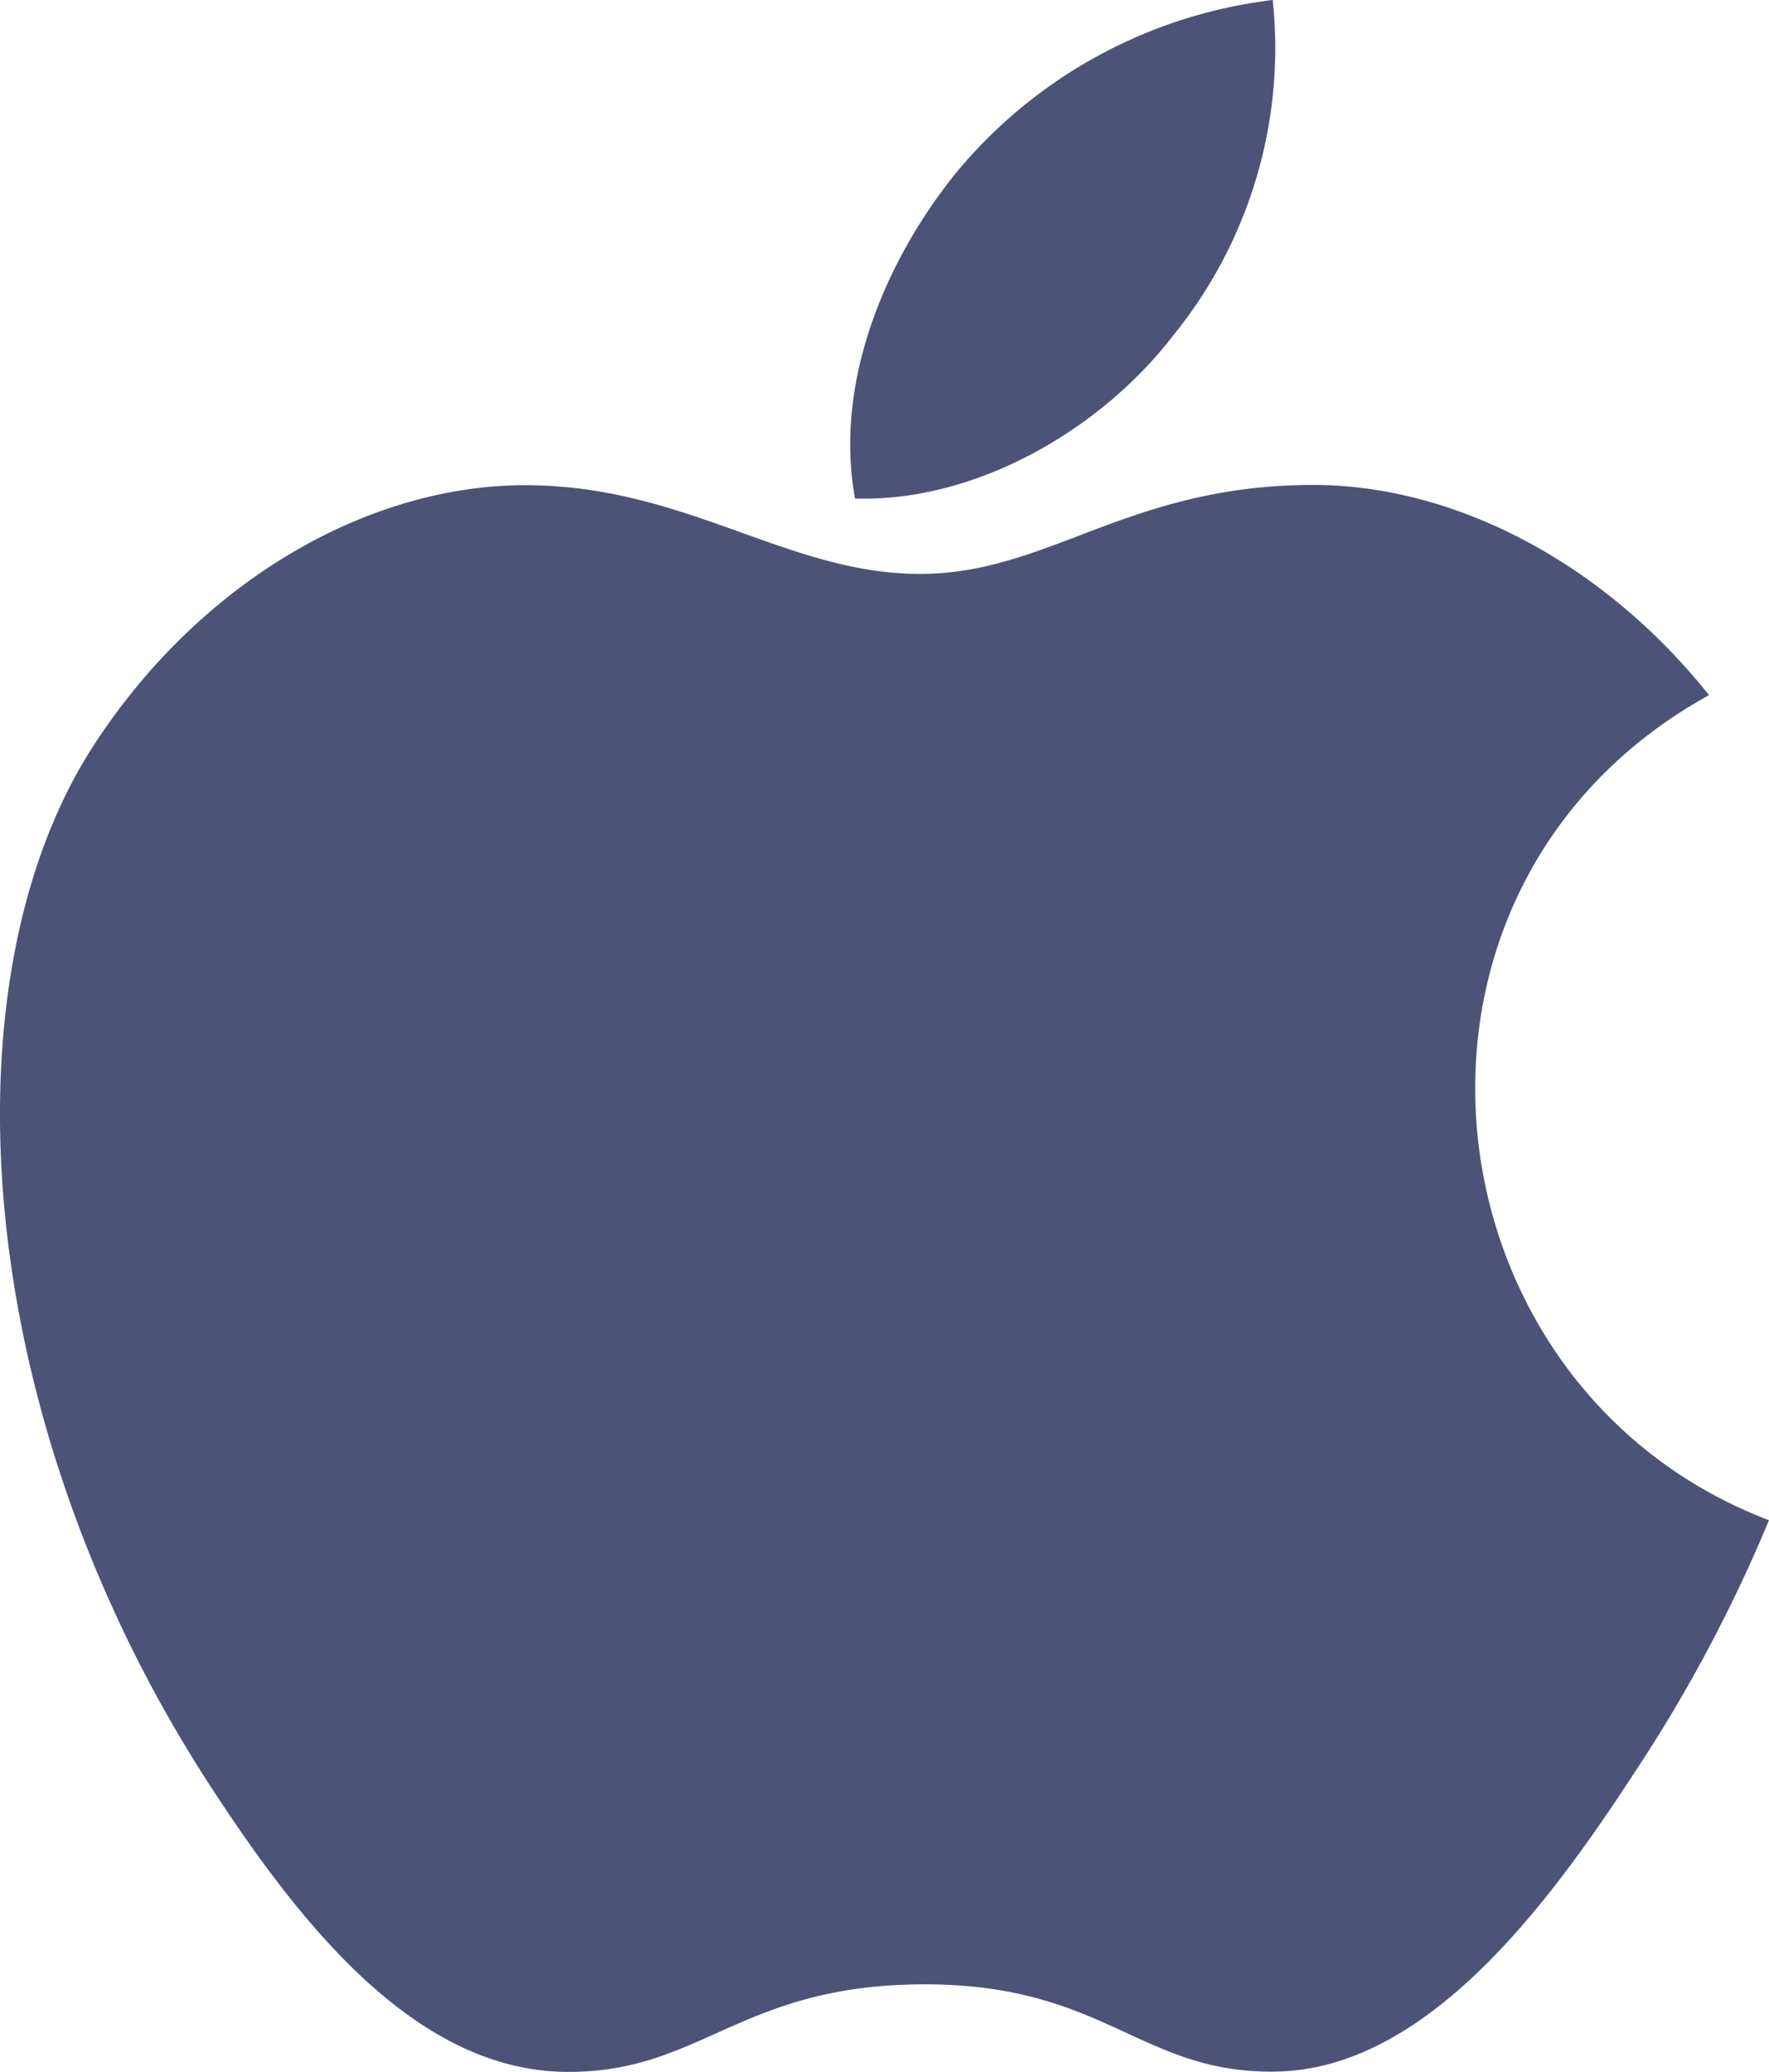
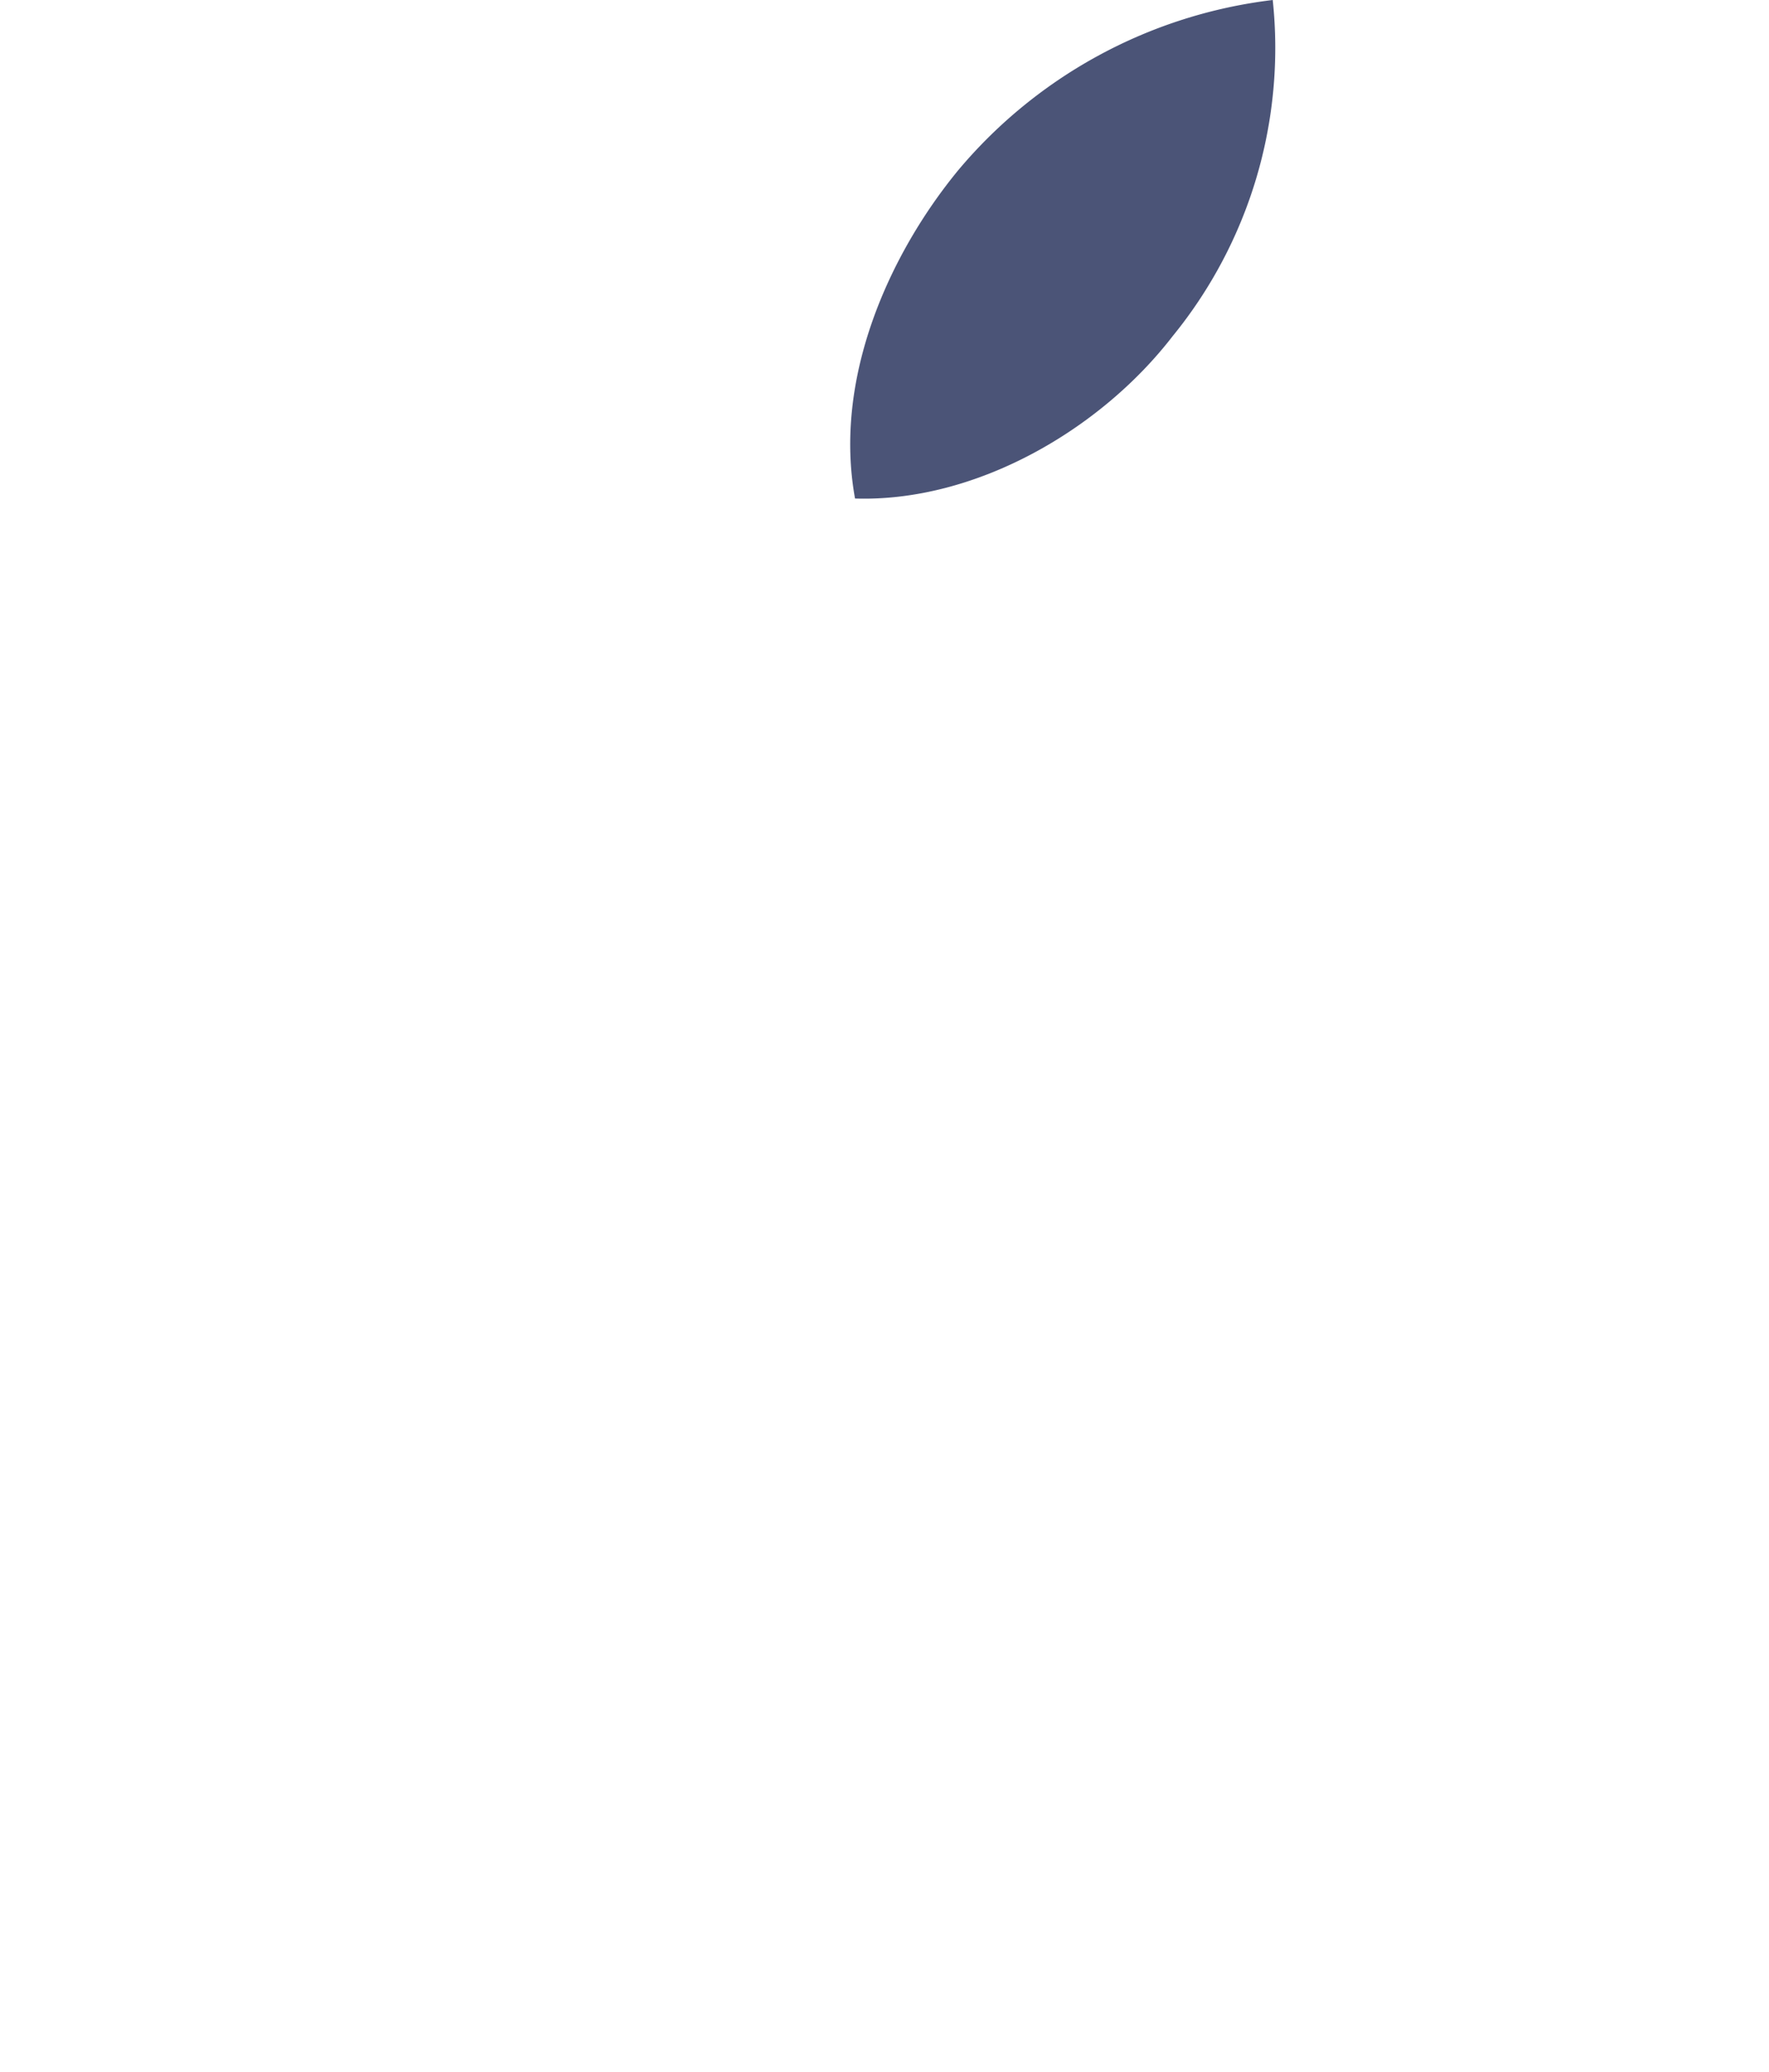
<svg xmlns="http://www.w3.org/2000/svg" width="59.986" height="70.228" viewBox="0 0 59.986 70.228">
  <g id="Group_6590" data-name="Group 6590" transform="translate(-56.004 -140)">
    <g id="Group_6586" data-name="Group 6586" transform="translate(84.834 140)">
      <g id="Group_6585" data-name="Group 6585" transform="translate(0 0)">
        <path id="Path_17184" data-name="Path 17184" d="M385.608,140a16.479,16.479,0,0,0-10.67,5.776c-2.326,2.831-4.24,7.036-3.494,11.122,4.091.127,8.318-2.326,10.767-5.5A15.452,15.452,0,0,0,385.608,140Z" transform="translate(-371.28 -140)" fill="#4b5477" />
      </g>
    </g>
    <g id="Group_6588" data-name="Group 6588" transform="translate(56.004 156.438)">
      <g id="Group_6587" data-name="Group 6587" transform="translate(0 0)">
-         <path id="Path_17185" data-name="Path 17185" d="M113.957,326.883c-3.595-4.508-8.647-7.124-13.418-7.124-6.3,0-8.963,3.015-13.339,3.015-4.512,0-7.94-3.007-13.387-3.007-5.35,0-11.048,3.27-14.66,8.862-5.078,7.874-4.209,22.679,4.021,35.289,2.945,4.512,6.878,9.586,12.022,9.63,4.578.044,5.868-2.936,12.07-2.967s7.378,3.007,11.947,2.958c5.149-.04,9.3-5.662,12.242-10.174a50.6,50.6,0,0,0,4.534-8.515C104.082,350.317,102.172,333.383,113.957,326.883Z" transform="translate(-56.004 -319.759)" fill="#4b5477" />
-       </g>
+         </g>
    </g>
  </g>
</svg>